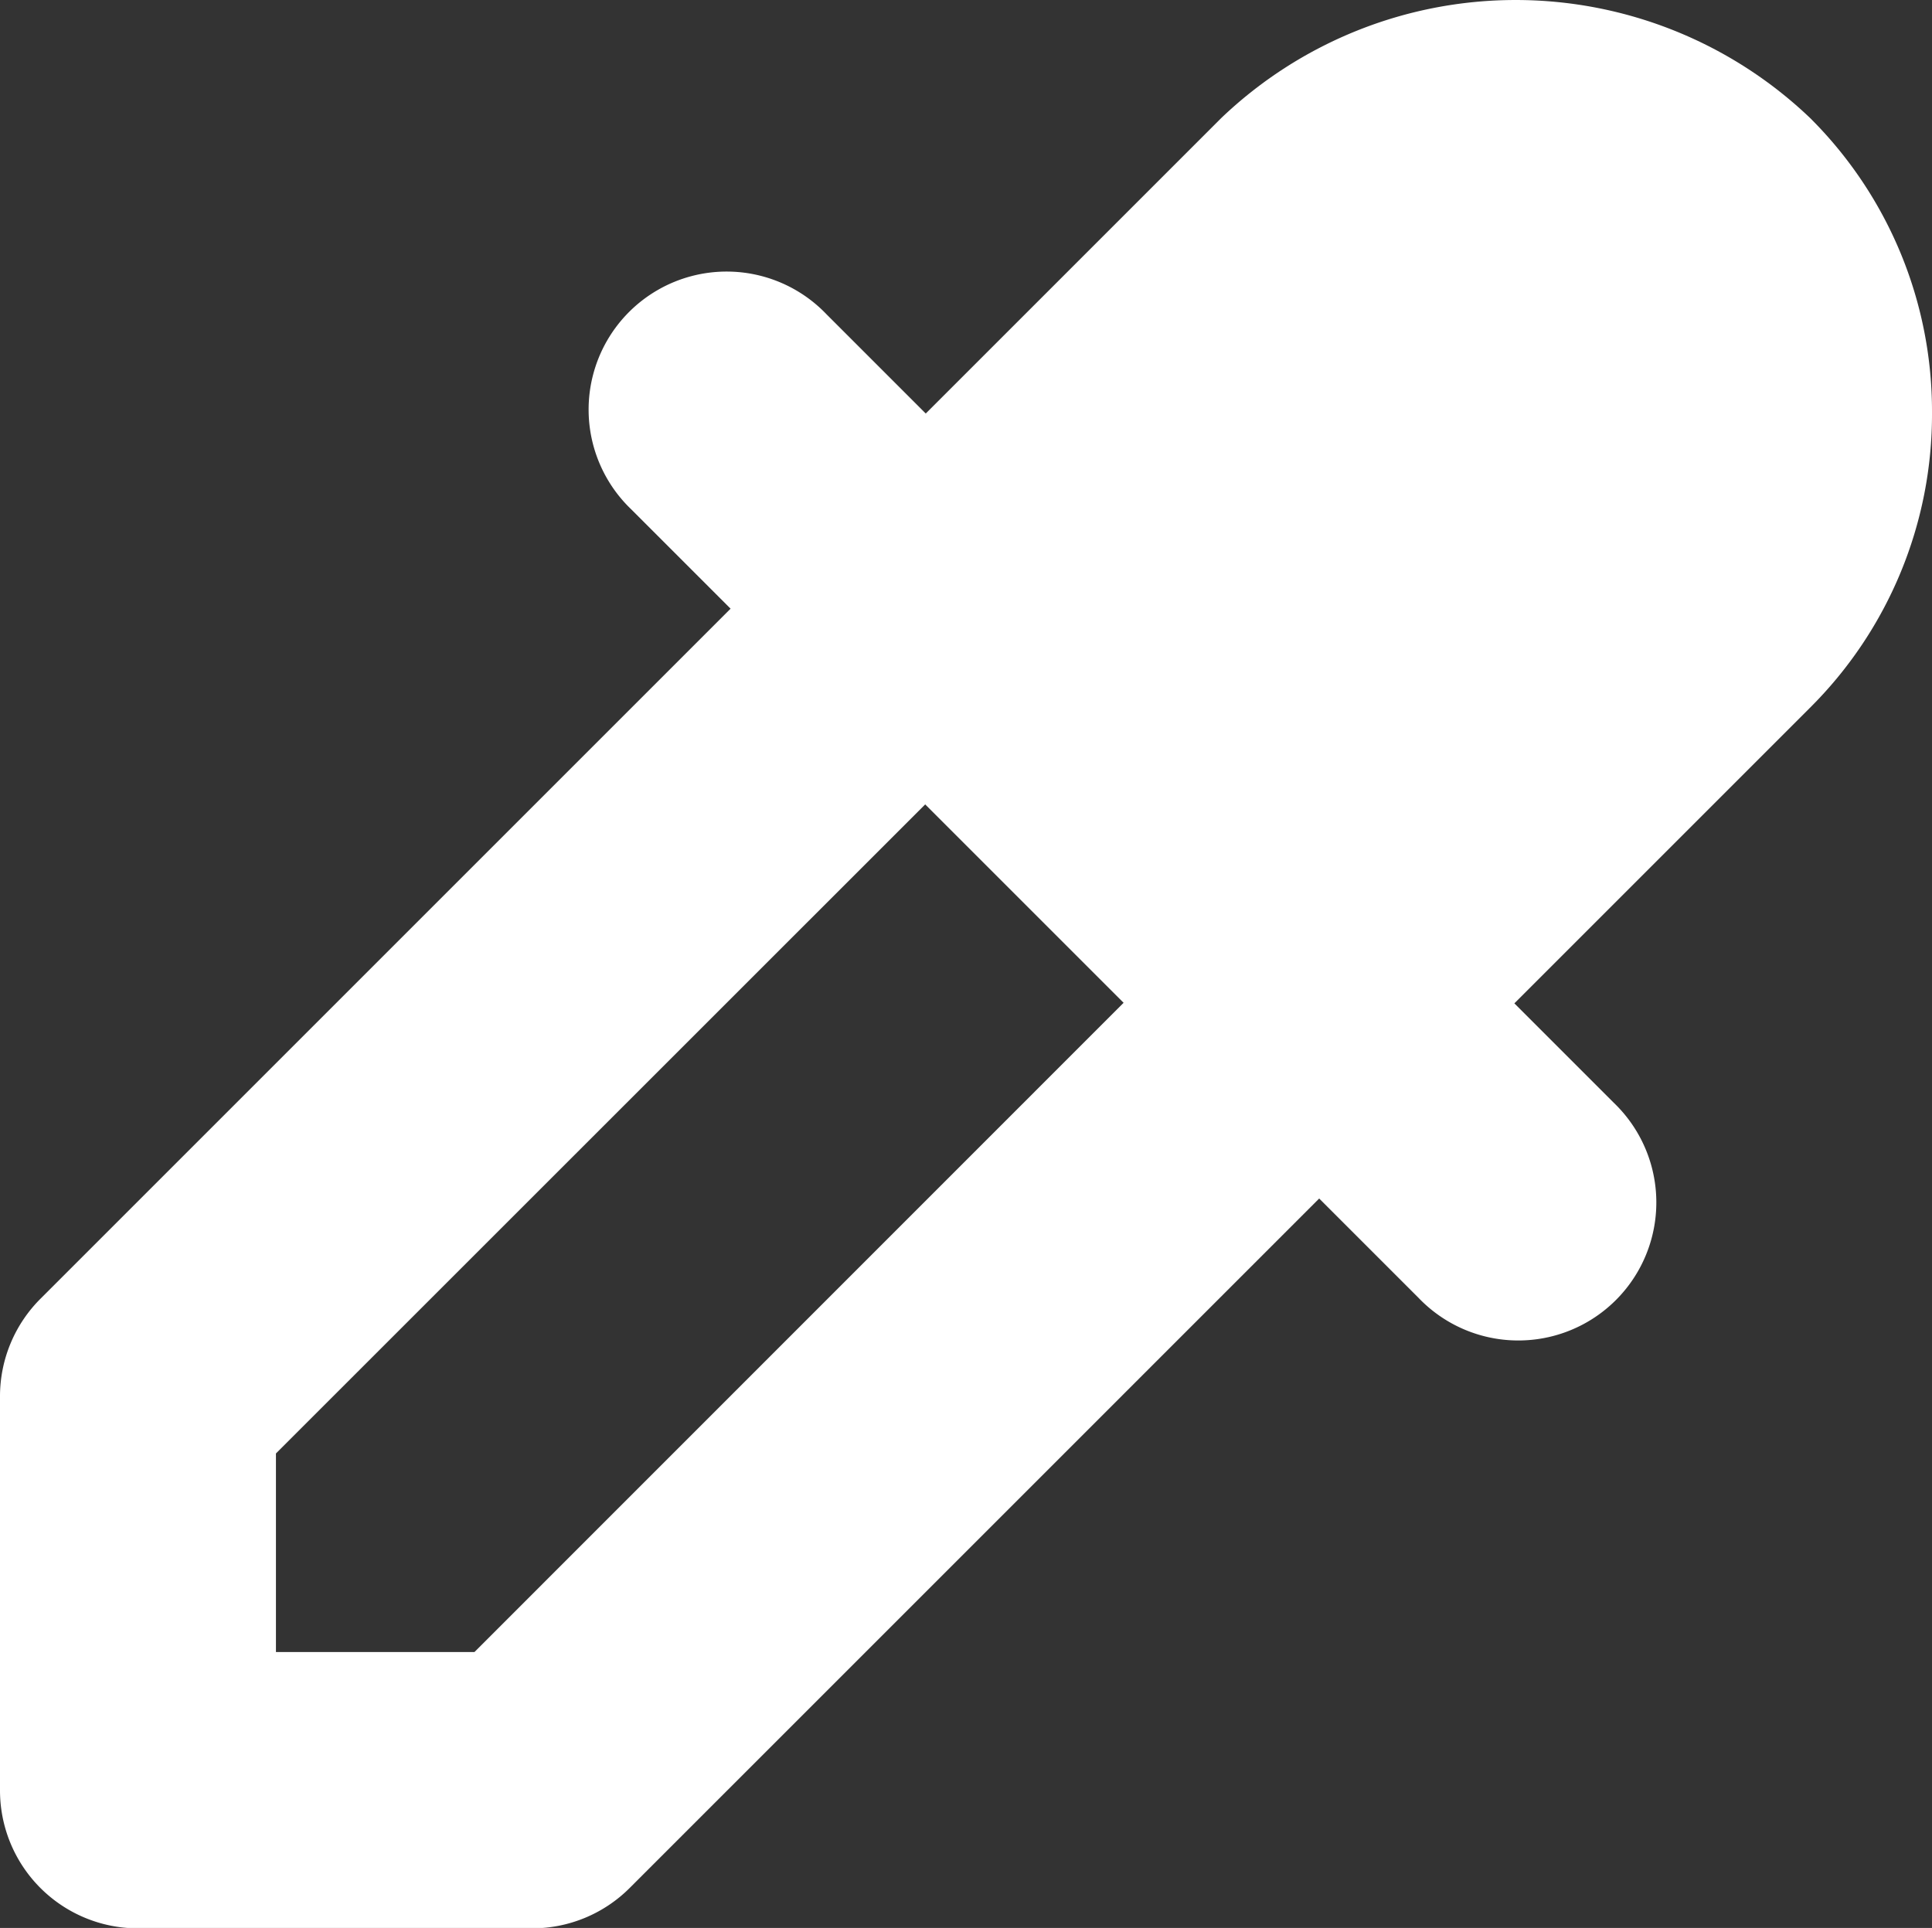
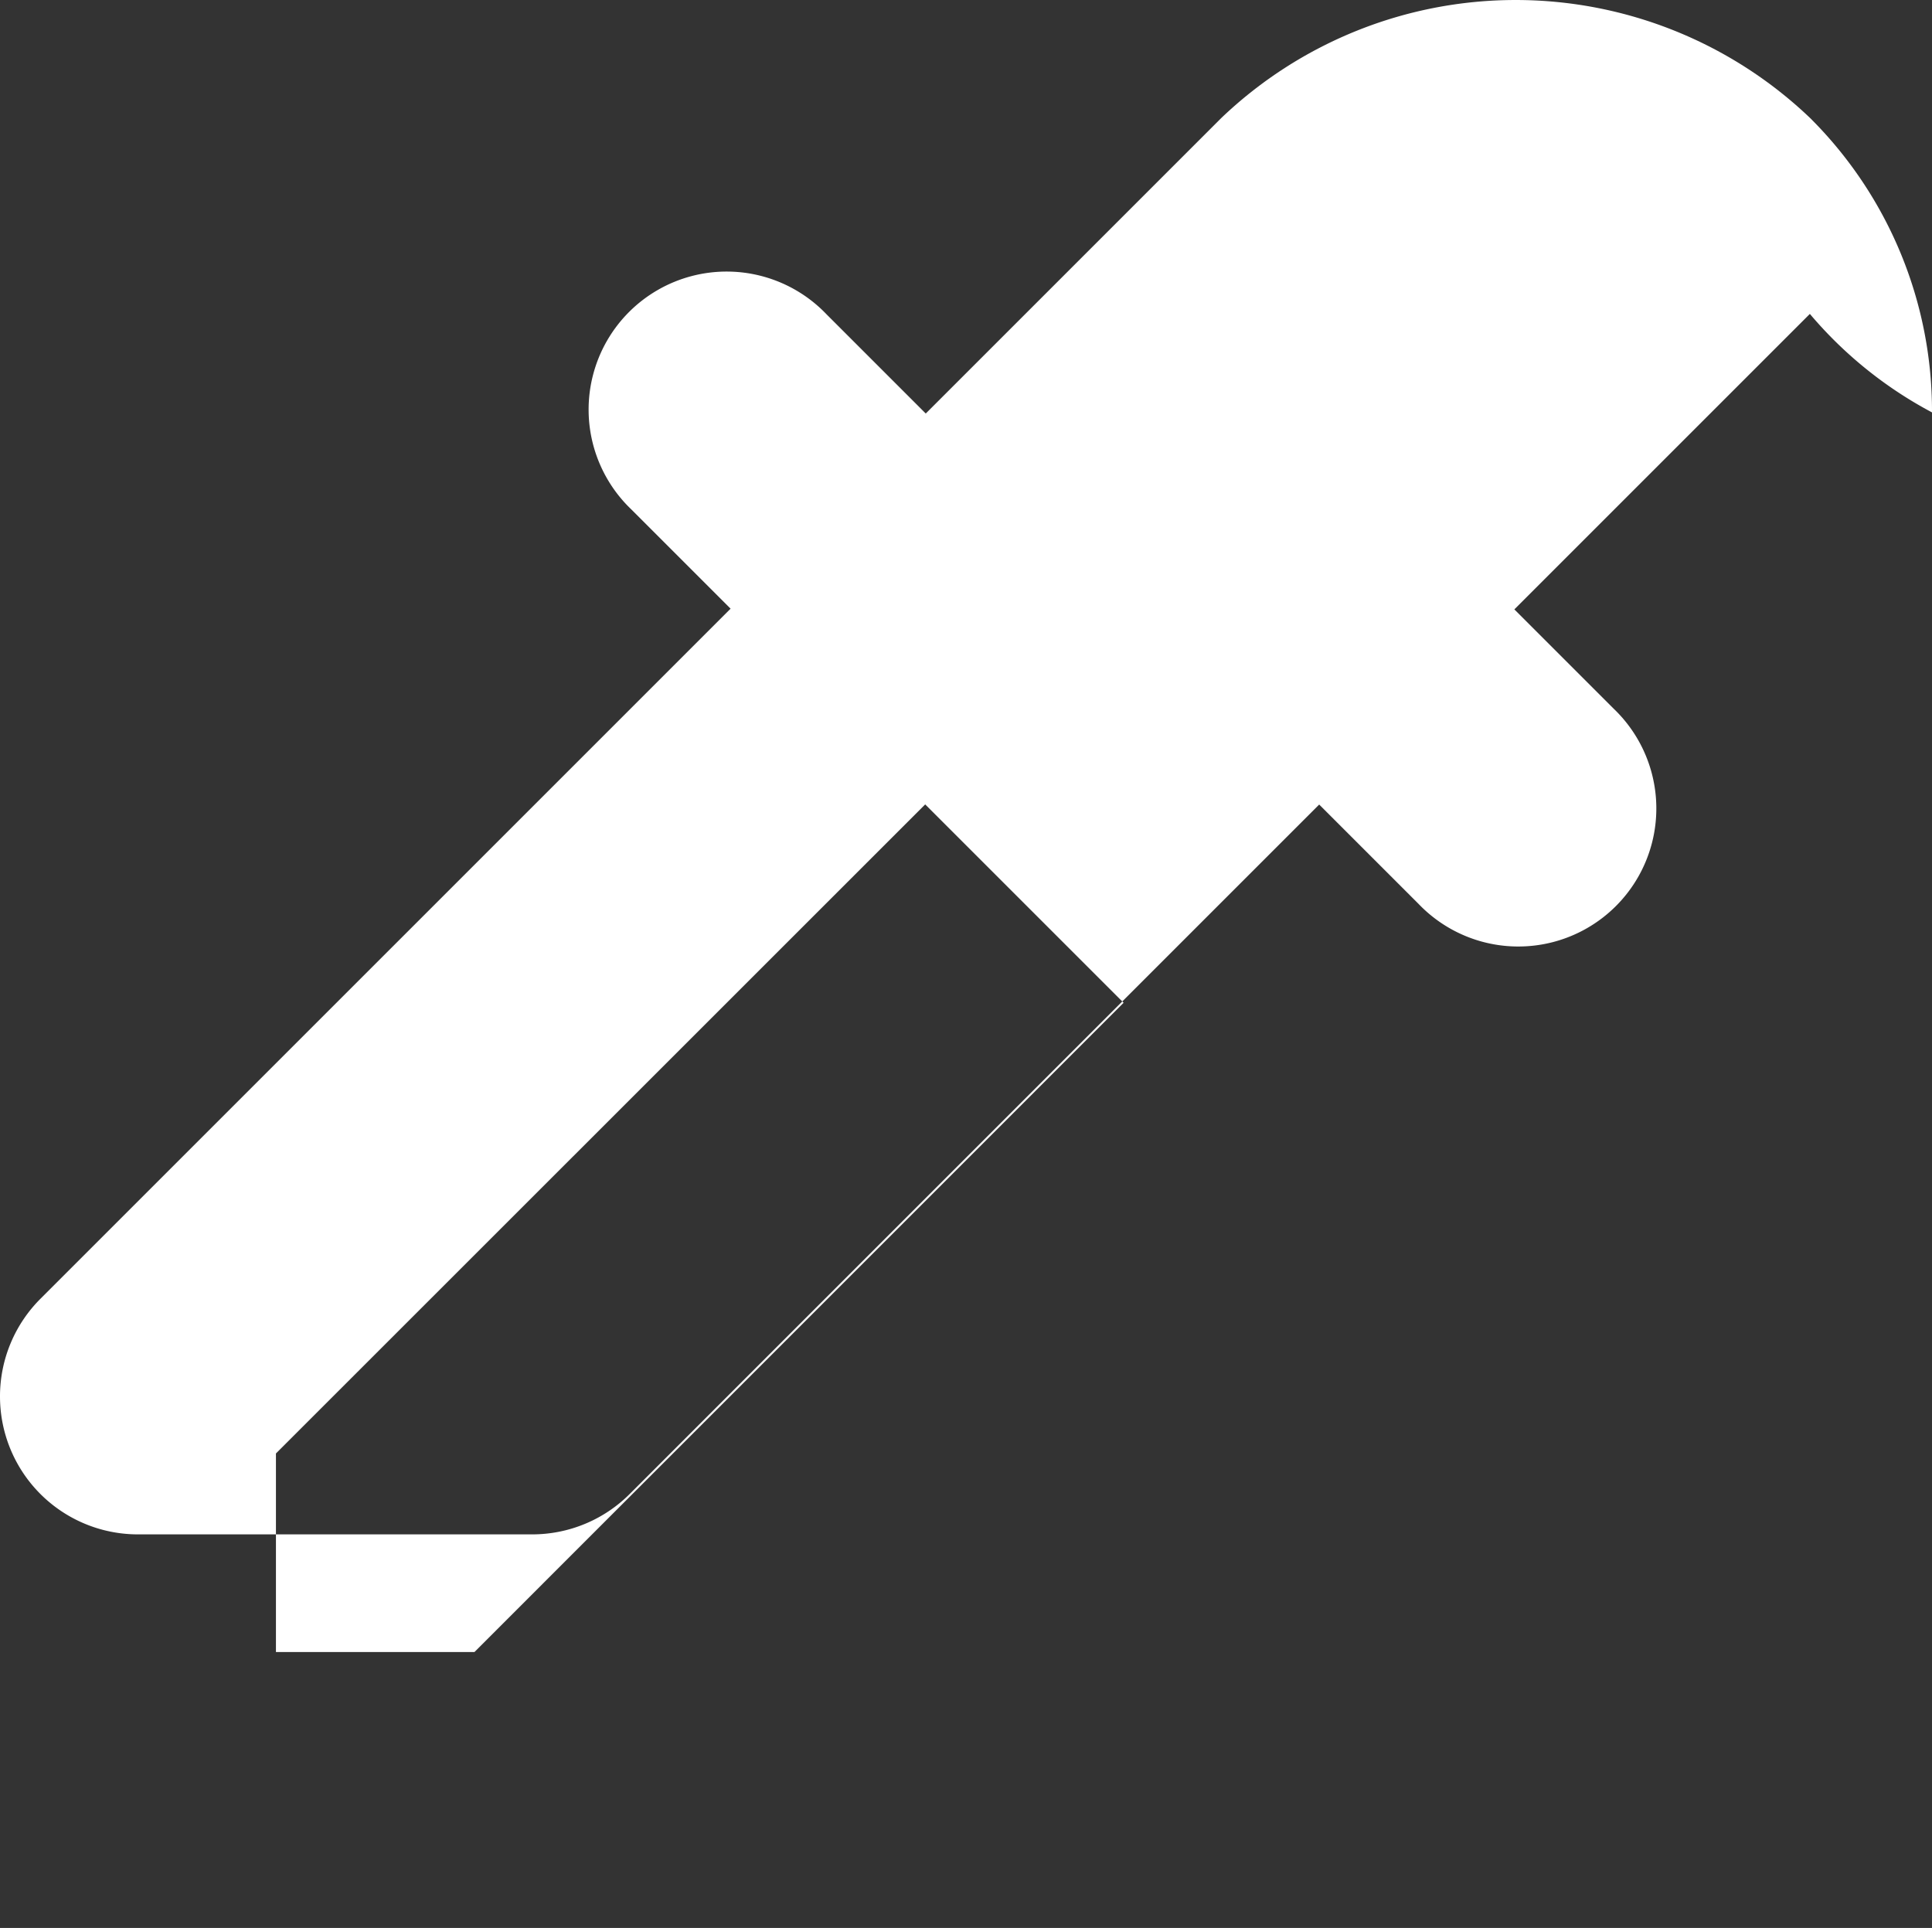
<svg xmlns="http://www.w3.org/2000/svg" width="13.73" height="13.702" viewBox="0 0 13.73 13.702">
  <rect x="0" y="0" width="13.73" height="13.702" fill="#333333" stroke="none" />
-   <path id="iconfinder_eyedropper_color_picker_pipette_dropper_sample_3994358" d="M19.73,9.023a2.939,2.939,0,0,0-.866-2.092,3.029,3.029,0,0,0-4.185,0l-2.1,2.1-.706-.706a.981.981,0,1,0-1.387,1.387l.706.706-4.9,4.9A.98.98,0,0,0,6,16.016v2.8a.98.98,0,0,0,.981.981h2.8a.98.98,0,0,0,.694-.287l4.9-4.9.706.706a.981.981,0,1,0,1.387-1.387l-.706-.706,2.1-2.1A2.94,2.94,0,0,0,19.73,9.023ZM9.372,17.833H7.961V16.422l4.614-4.613,1.41,1.41Z" transform="translate(-6 -6.092)" fill="#fff" />
+   <path id="iconfinder_eyedropper_color_picker_pipette_dropper_sample_3994358" d="M19.73,9.023a2.939,2.939,0,0,0-.866-2.092,3.029,3.029,0,0,0-4.185,0l-2.1,2.1-.706-.706a.981.981,0,1,0-1.387,1.387l.706.706-4.9,4.9A.98.98,0,0,0,6,16.016a.98.98,0,0,0,.981.981h2.8a.98.98,0,0,0,.694-.287l4.9-4.9.706.706a.981.981,0,1,0,1.387-1.387l-.706-.706,2.1-2.1A2.94,2.94,0,0,0,19.73,9.023ZM9.372,17.833H7.961V16.422l4.614-4.613,1.41,1.41Z" transform="translate(-6 -6.092)" fill="#fff" />
</svg>